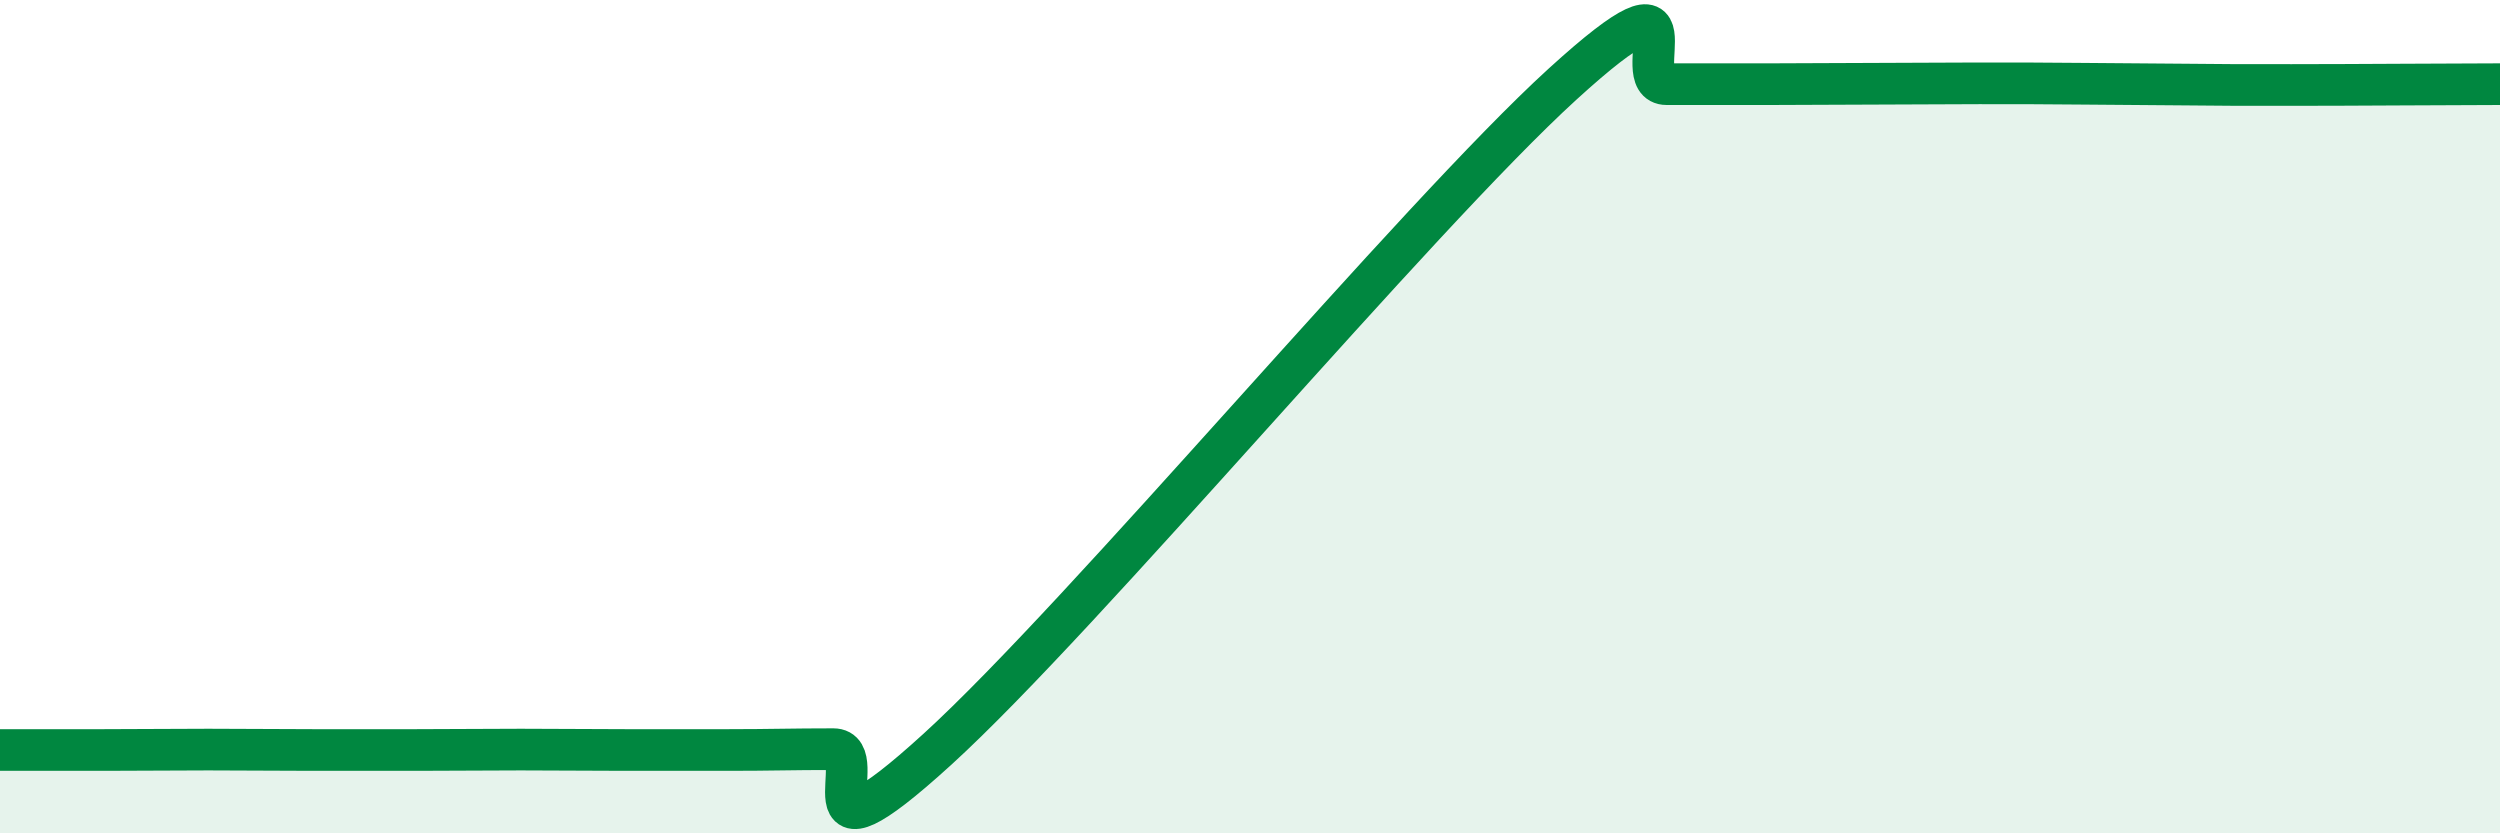
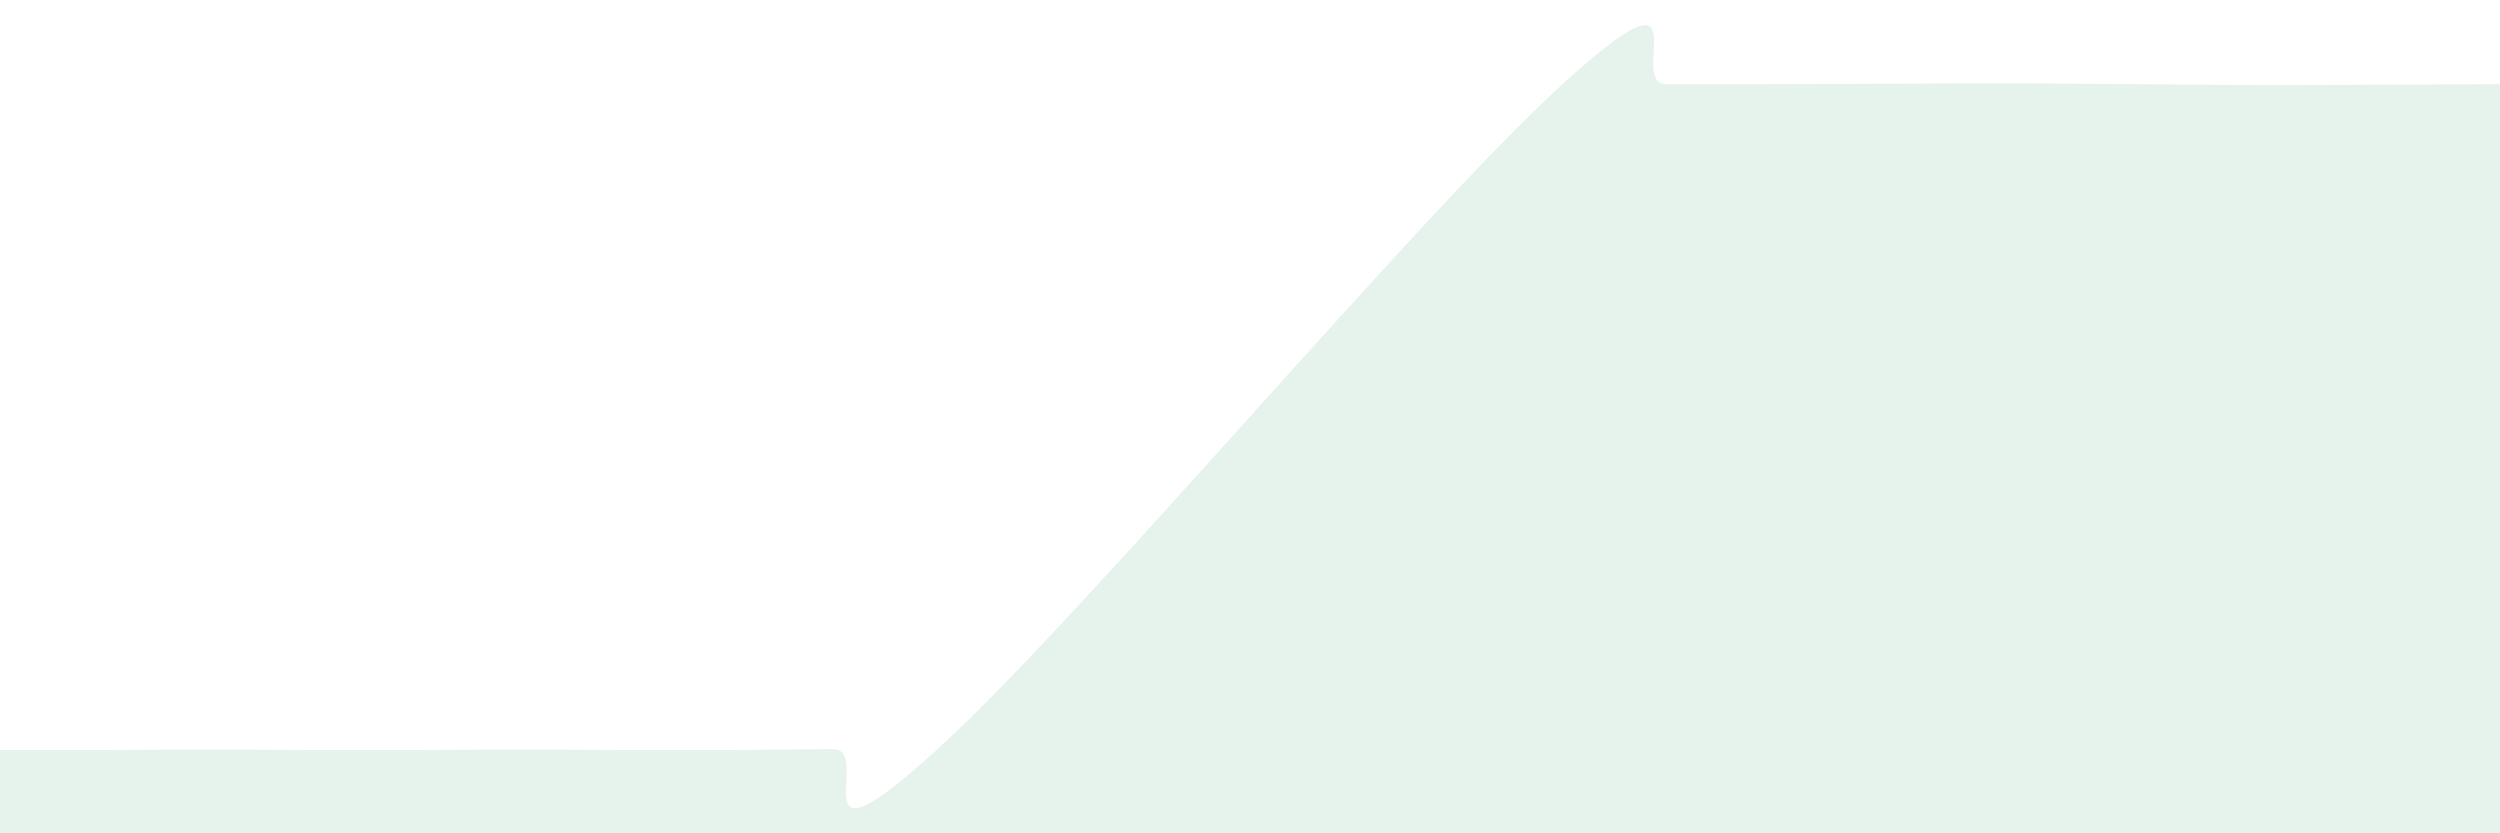
<svg xmlns="http://www.w3.org/2000/svg" width="60" height="20" viewBox="0 0 60 20">
  <path d="M 0,18 C 0.5,18 1.5,18 2.5,18 C 3.5,18 4,17.99 5,17.99 C 6,17.99 6.5,18 7.5,18 C 8.5,18 9,18 10,18 C 11,18 11.5,17.99 12.5,17.99 C 13.5,17.99 14,18 15,18 C 16,18 16.5,18 17.5,18 C 18.5,18 19,17.98 20,17.98 C 21,17.98 19,21.17 22.5,17.98 C 26,14.79 34,5.21 37.5,2.02 C 41,-1.17 39,2.02 40,2.02 C 41,2.02 41.5,2.02 42.5,2.02 C 43.5,2.02 44,2.01 45,2.01 C 46,2.01 46.5,2 47.5,2 C 48.5,2 49,2 50,2.01 C 51,2.02 51.5,2.02 52.5,2.03 C 53.5,2.04 53.5,2.04 55,2.04 C 56.5,2.04 59,2.02 60,2.02L60 20L0 20Z" fill="#008740" opacity="0.1" stroke-linecap="round" stroke-linejoin="round" />
-   <path d="M 0,18 C 0.5,18 1.5,18 2.5,18 C 3.5,18 4,17.99 5,17.99 C 6,17.99 6.5,18 7.5,18 C 8.5,18 9,18 10,18 C 11,18 11.5,17.99 12.5,17.99 C 13.5,17.99 14,18 15,18 C 16,18 16.5,18 17.5,18 C 18.5,18 19,17.98 20,17.98 C 21,17.98 19,21.17 22.5,17.98 C 26,14.79 34,5.21 37.5,2.02 C 41,-1.17 39,2.02 40,2.02 C 41,2.02 41.5,2.02 42.5,2.02 C 43.5,2.02 44,2.01 45,2.01 C 46,2.01 46.5,2 47.5,2 C 48.5,2 49,2 50,2.01 C 51,2.02 51.5,2.02 52.5,2.03 C 53.5,2.04 53.5,2.04 55,2.04 C 56.5,2.04 59,2.02 60,2.02" stroke="#008740" stroke-width="1" fill="none" stroke-linecap="round" stroke-linejoin="round" />
</svg>